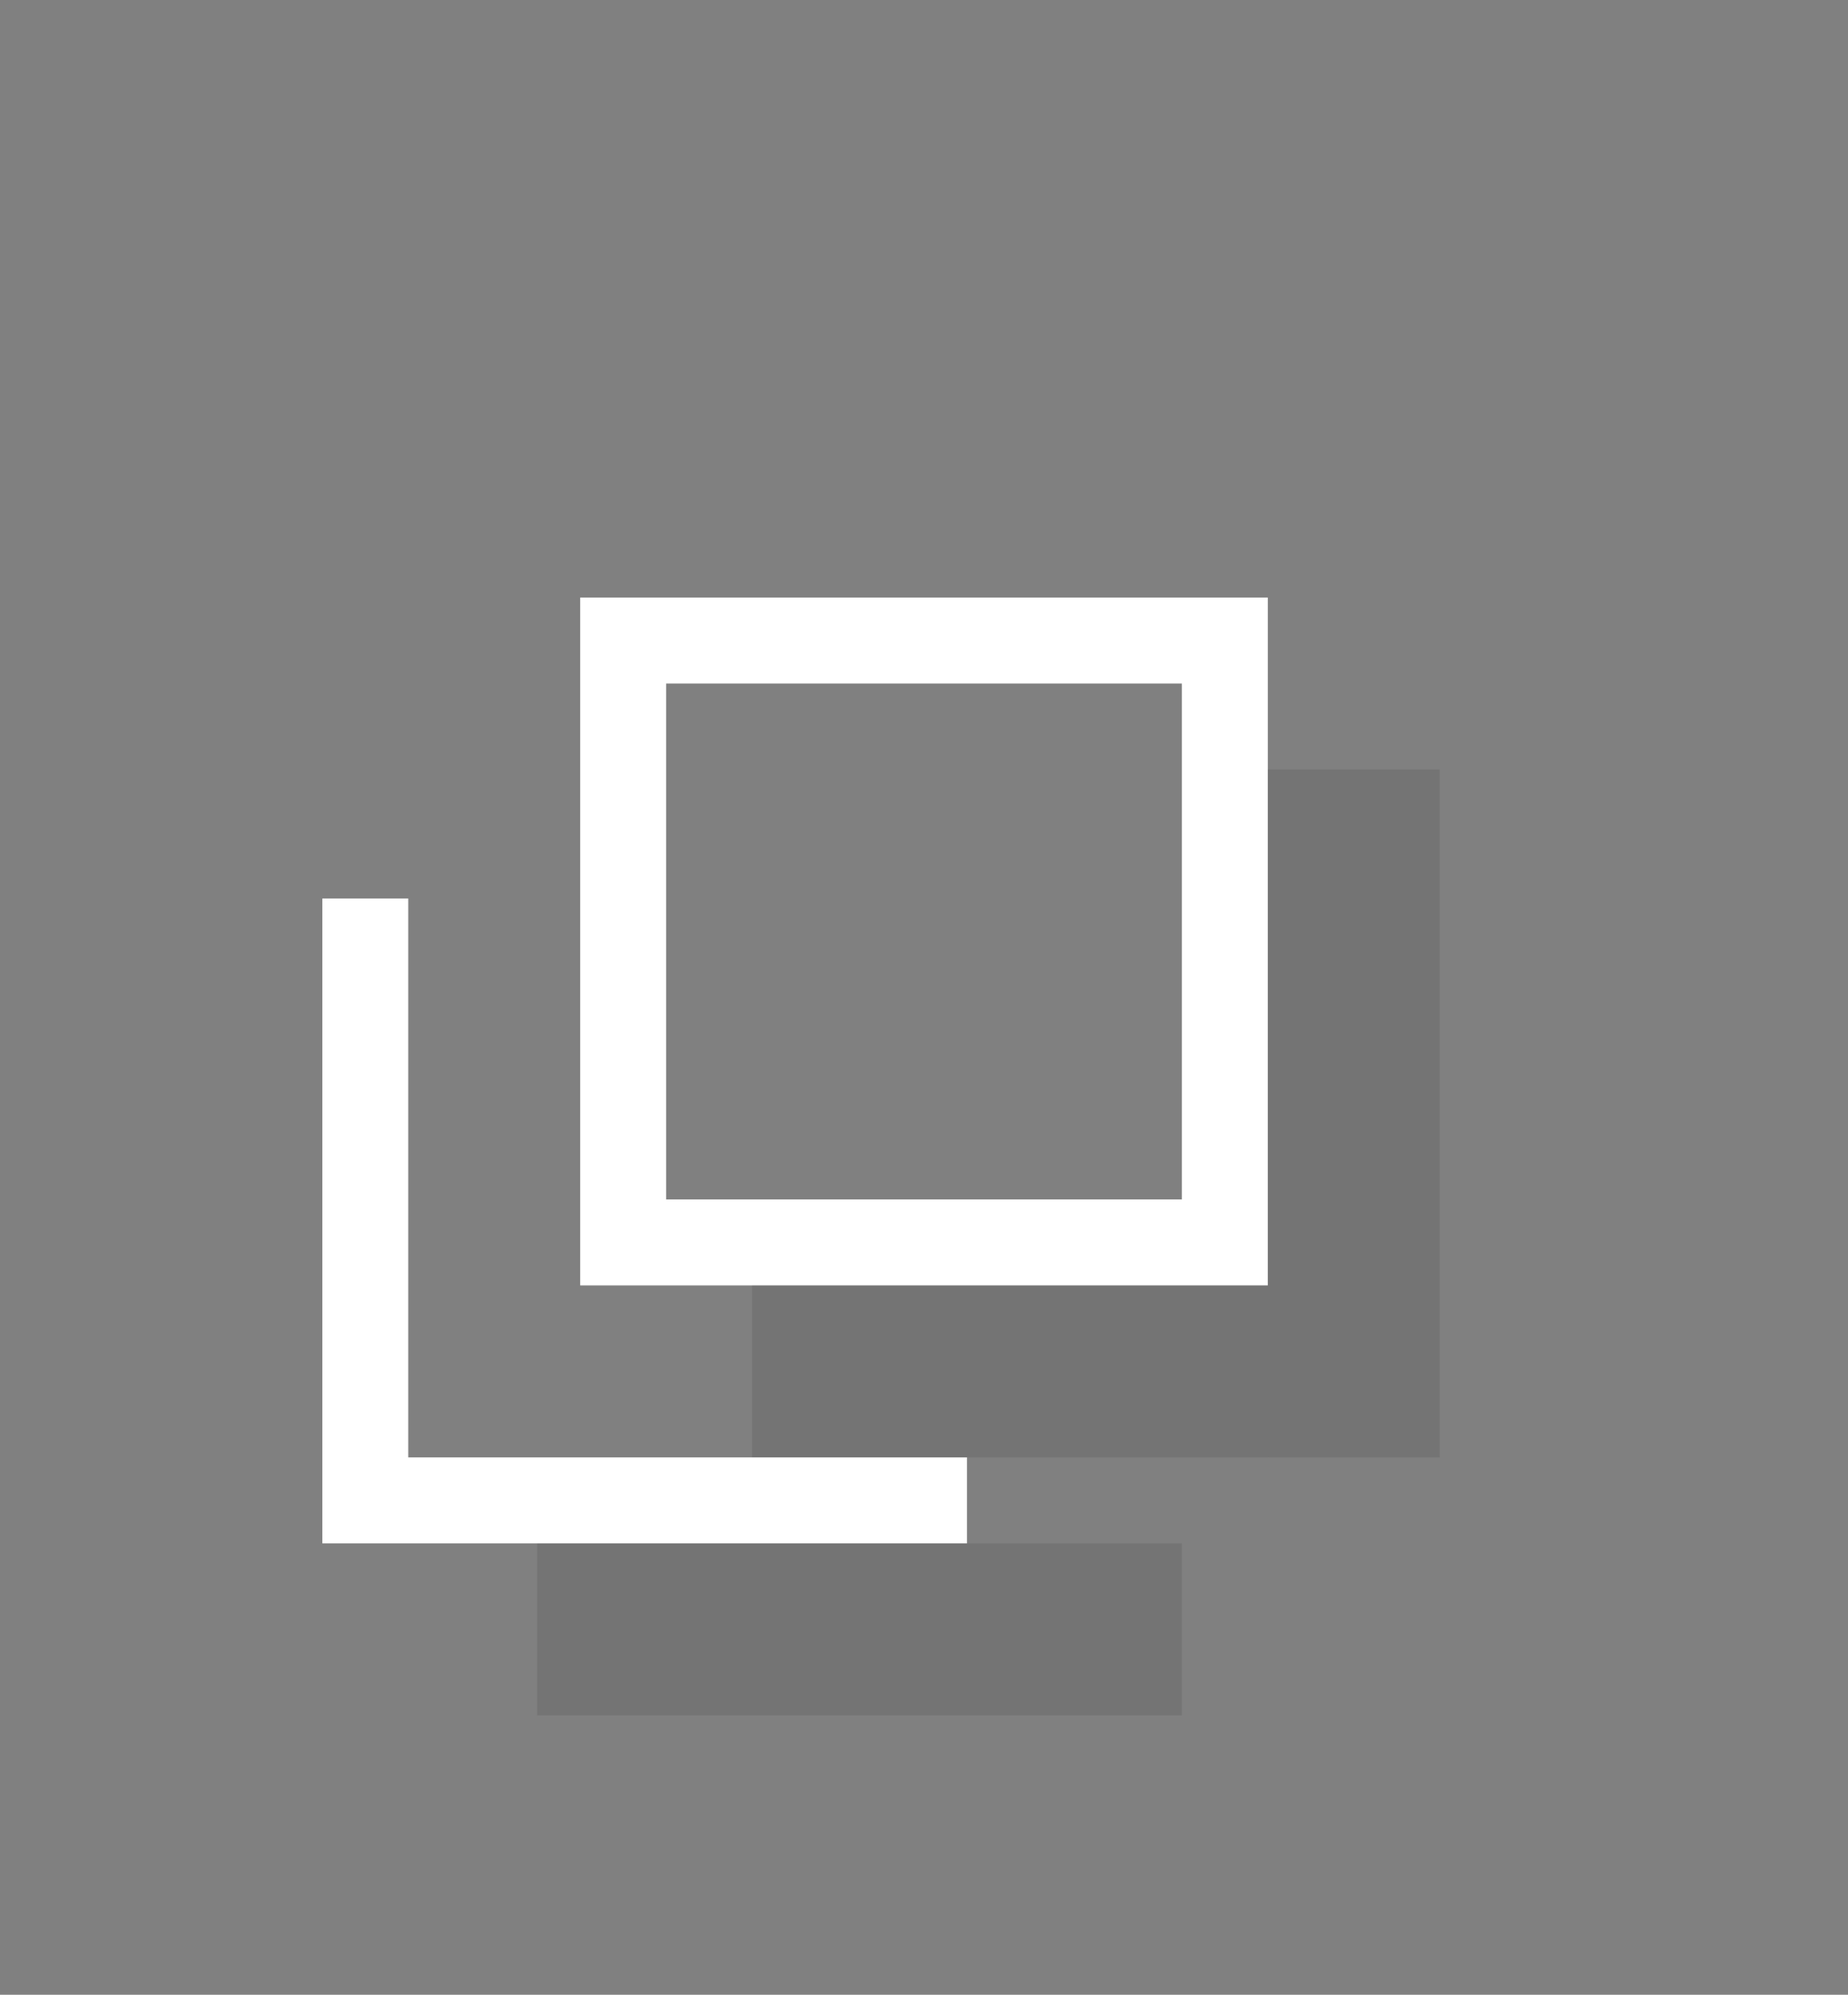
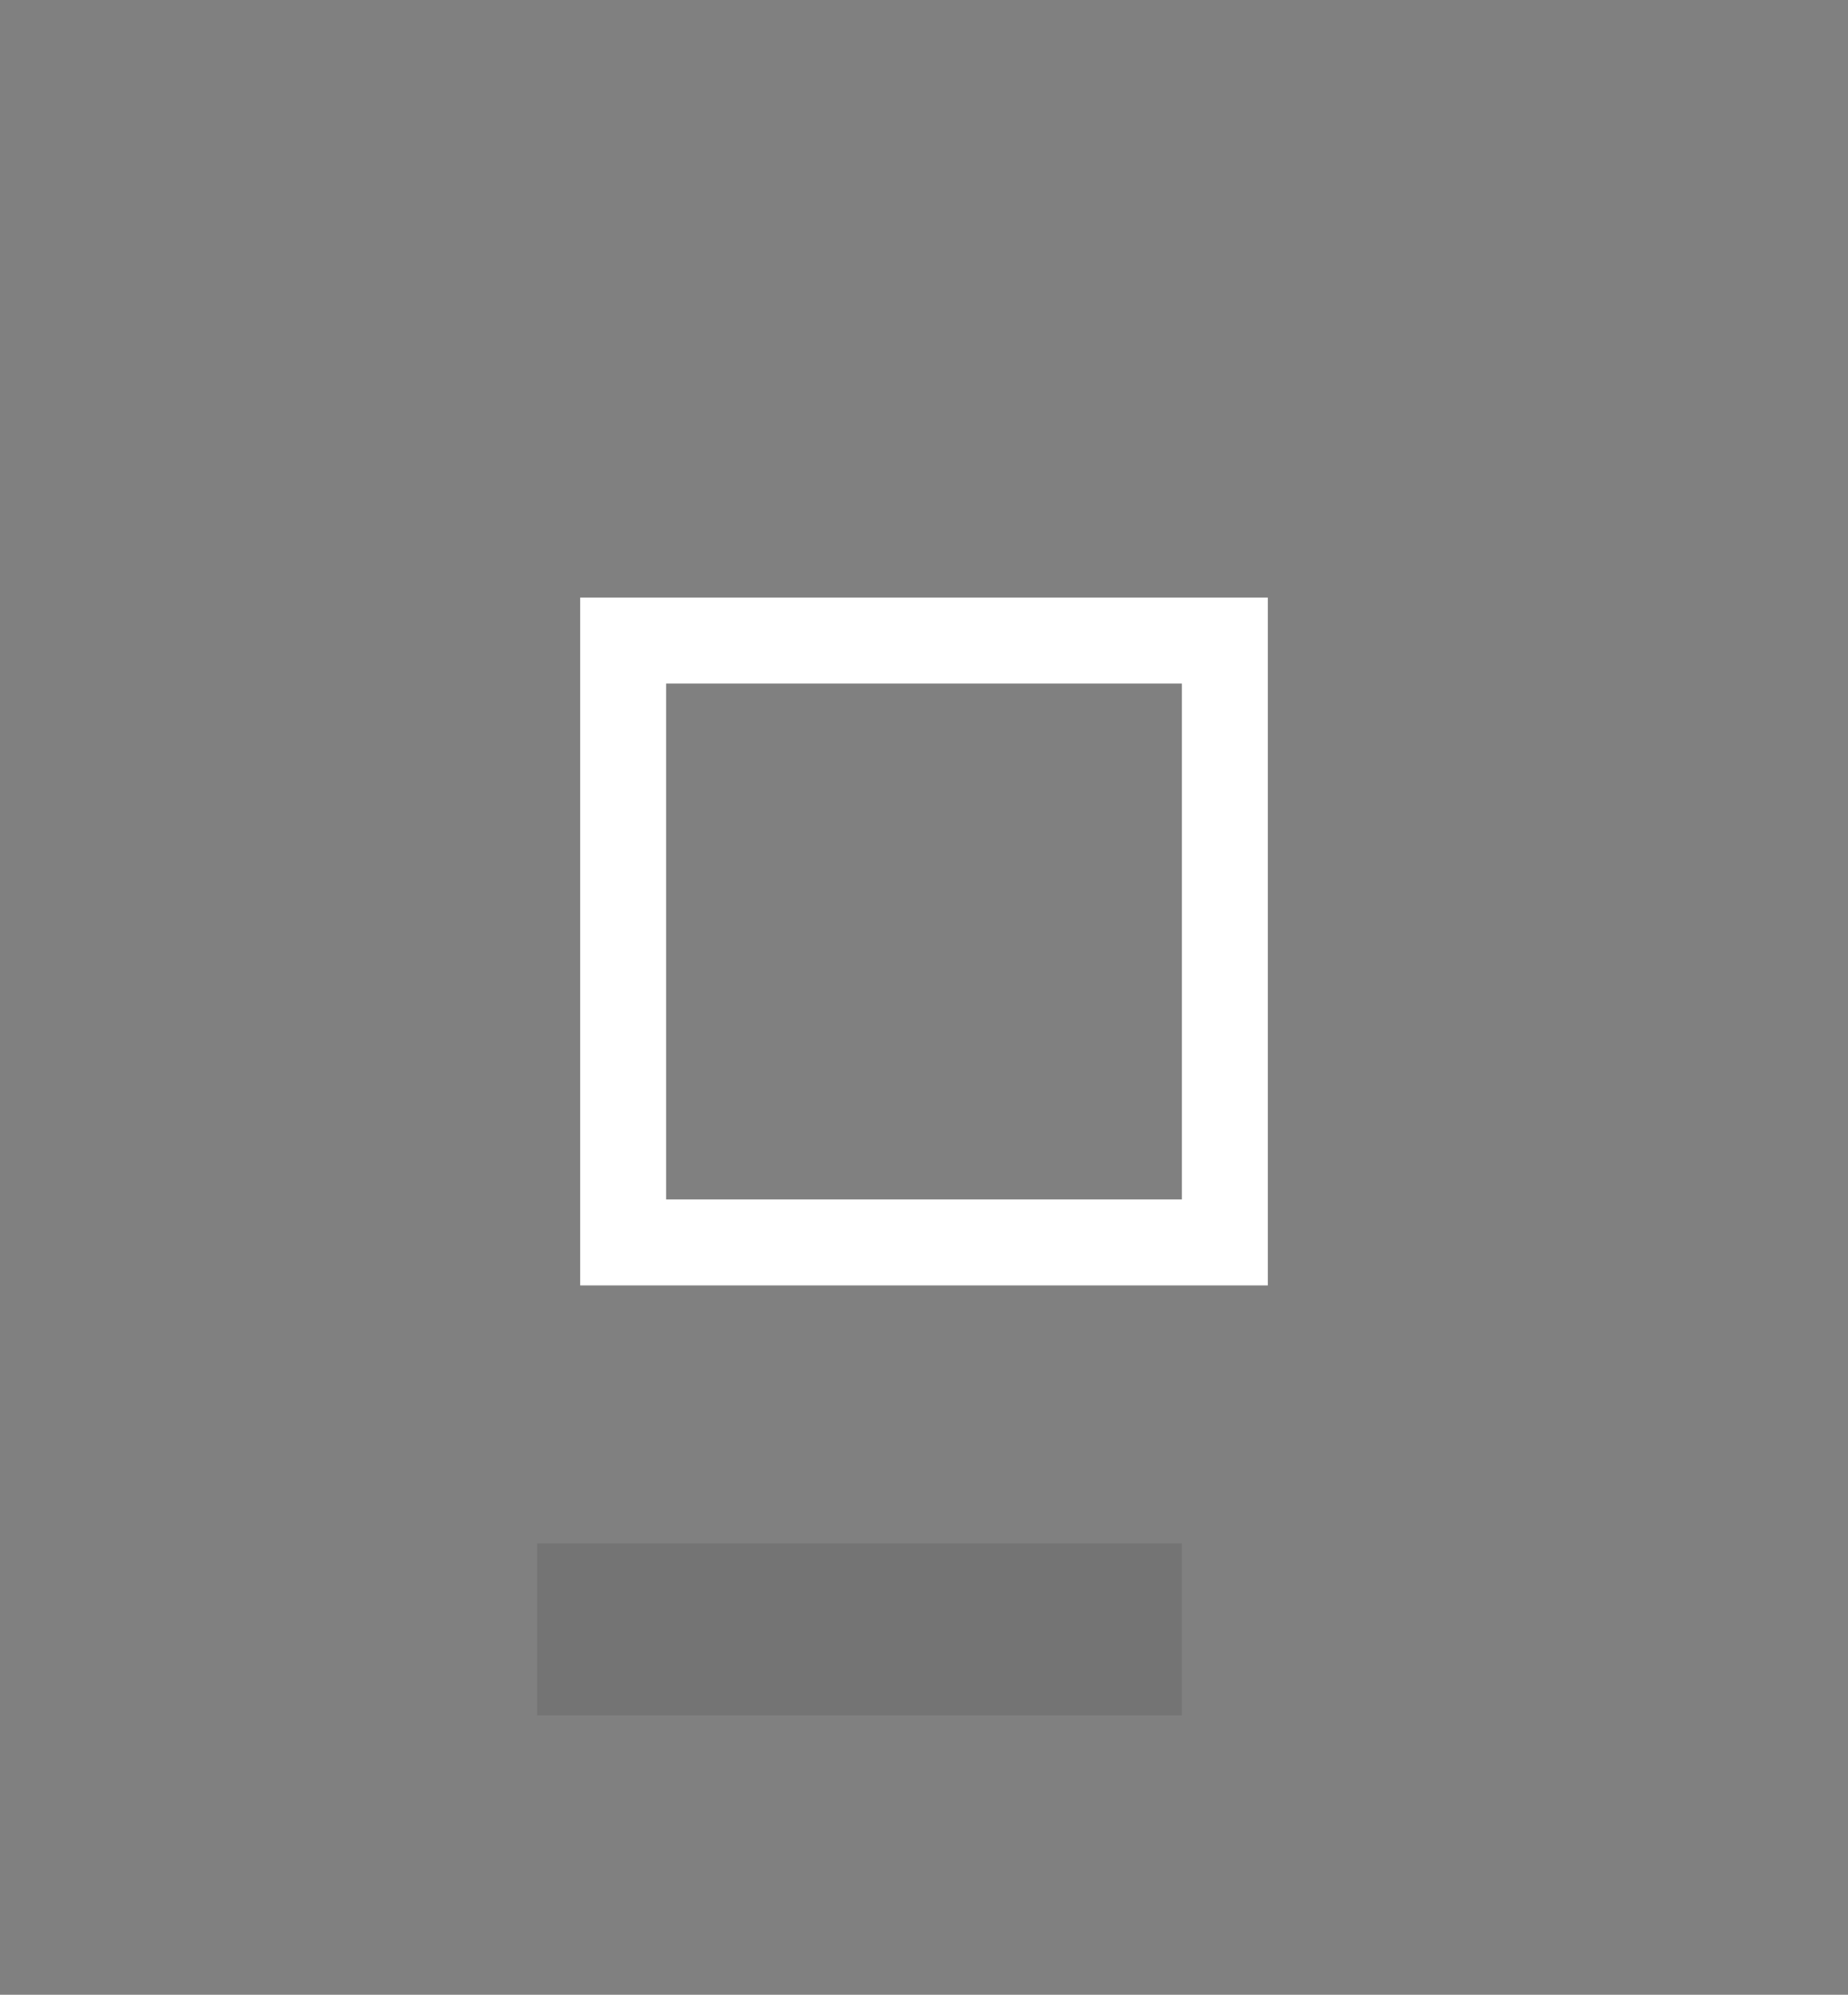
<svg xmlns="http://www.w3.org/2000/svg" version="1.1" id="Layer_1" x="0px" y="0px" viewBox="0 0 43 46.4" enable-background="new 0 0 43 46.4" xml:space="preserve">
  <rect x="0" y="0" width="43" height="46.4" fill="#808080" stroke="none" />
  <g>
    <path fill="#FFFFFF" d="M27.5,15.9v12h-12v-12H27.5 M29.5,13.9h-16v16h16V13.9L29.5,13.9z" />
  </g>
-   <path fill-rule="evenodd" clip-rule="evenodd" fill="none" stroke="#FFFFFF" stroke-width="2" stroke-miterlimit="10" d="M22.5,34.9  h-14v-14" />
  <path opacity="0.15" fill-rule="evenodd" clip-rule="evenodd" fill="#333333" d="M12.5,35.9h15v4h-15V35.9z" />
-   <path opacity="0.15" fill-rule="evenodd" clip-rule="evenodd" fill="#333333" d="M17.5,29.9h12v4h-12V29.9z" />
-   <path opacity="0.15" fill-rule="evenodd" clip-rule="evenodd" fill="#333333" d="M29.5,17.9h4v16h-4V17.9z" />
</svg>